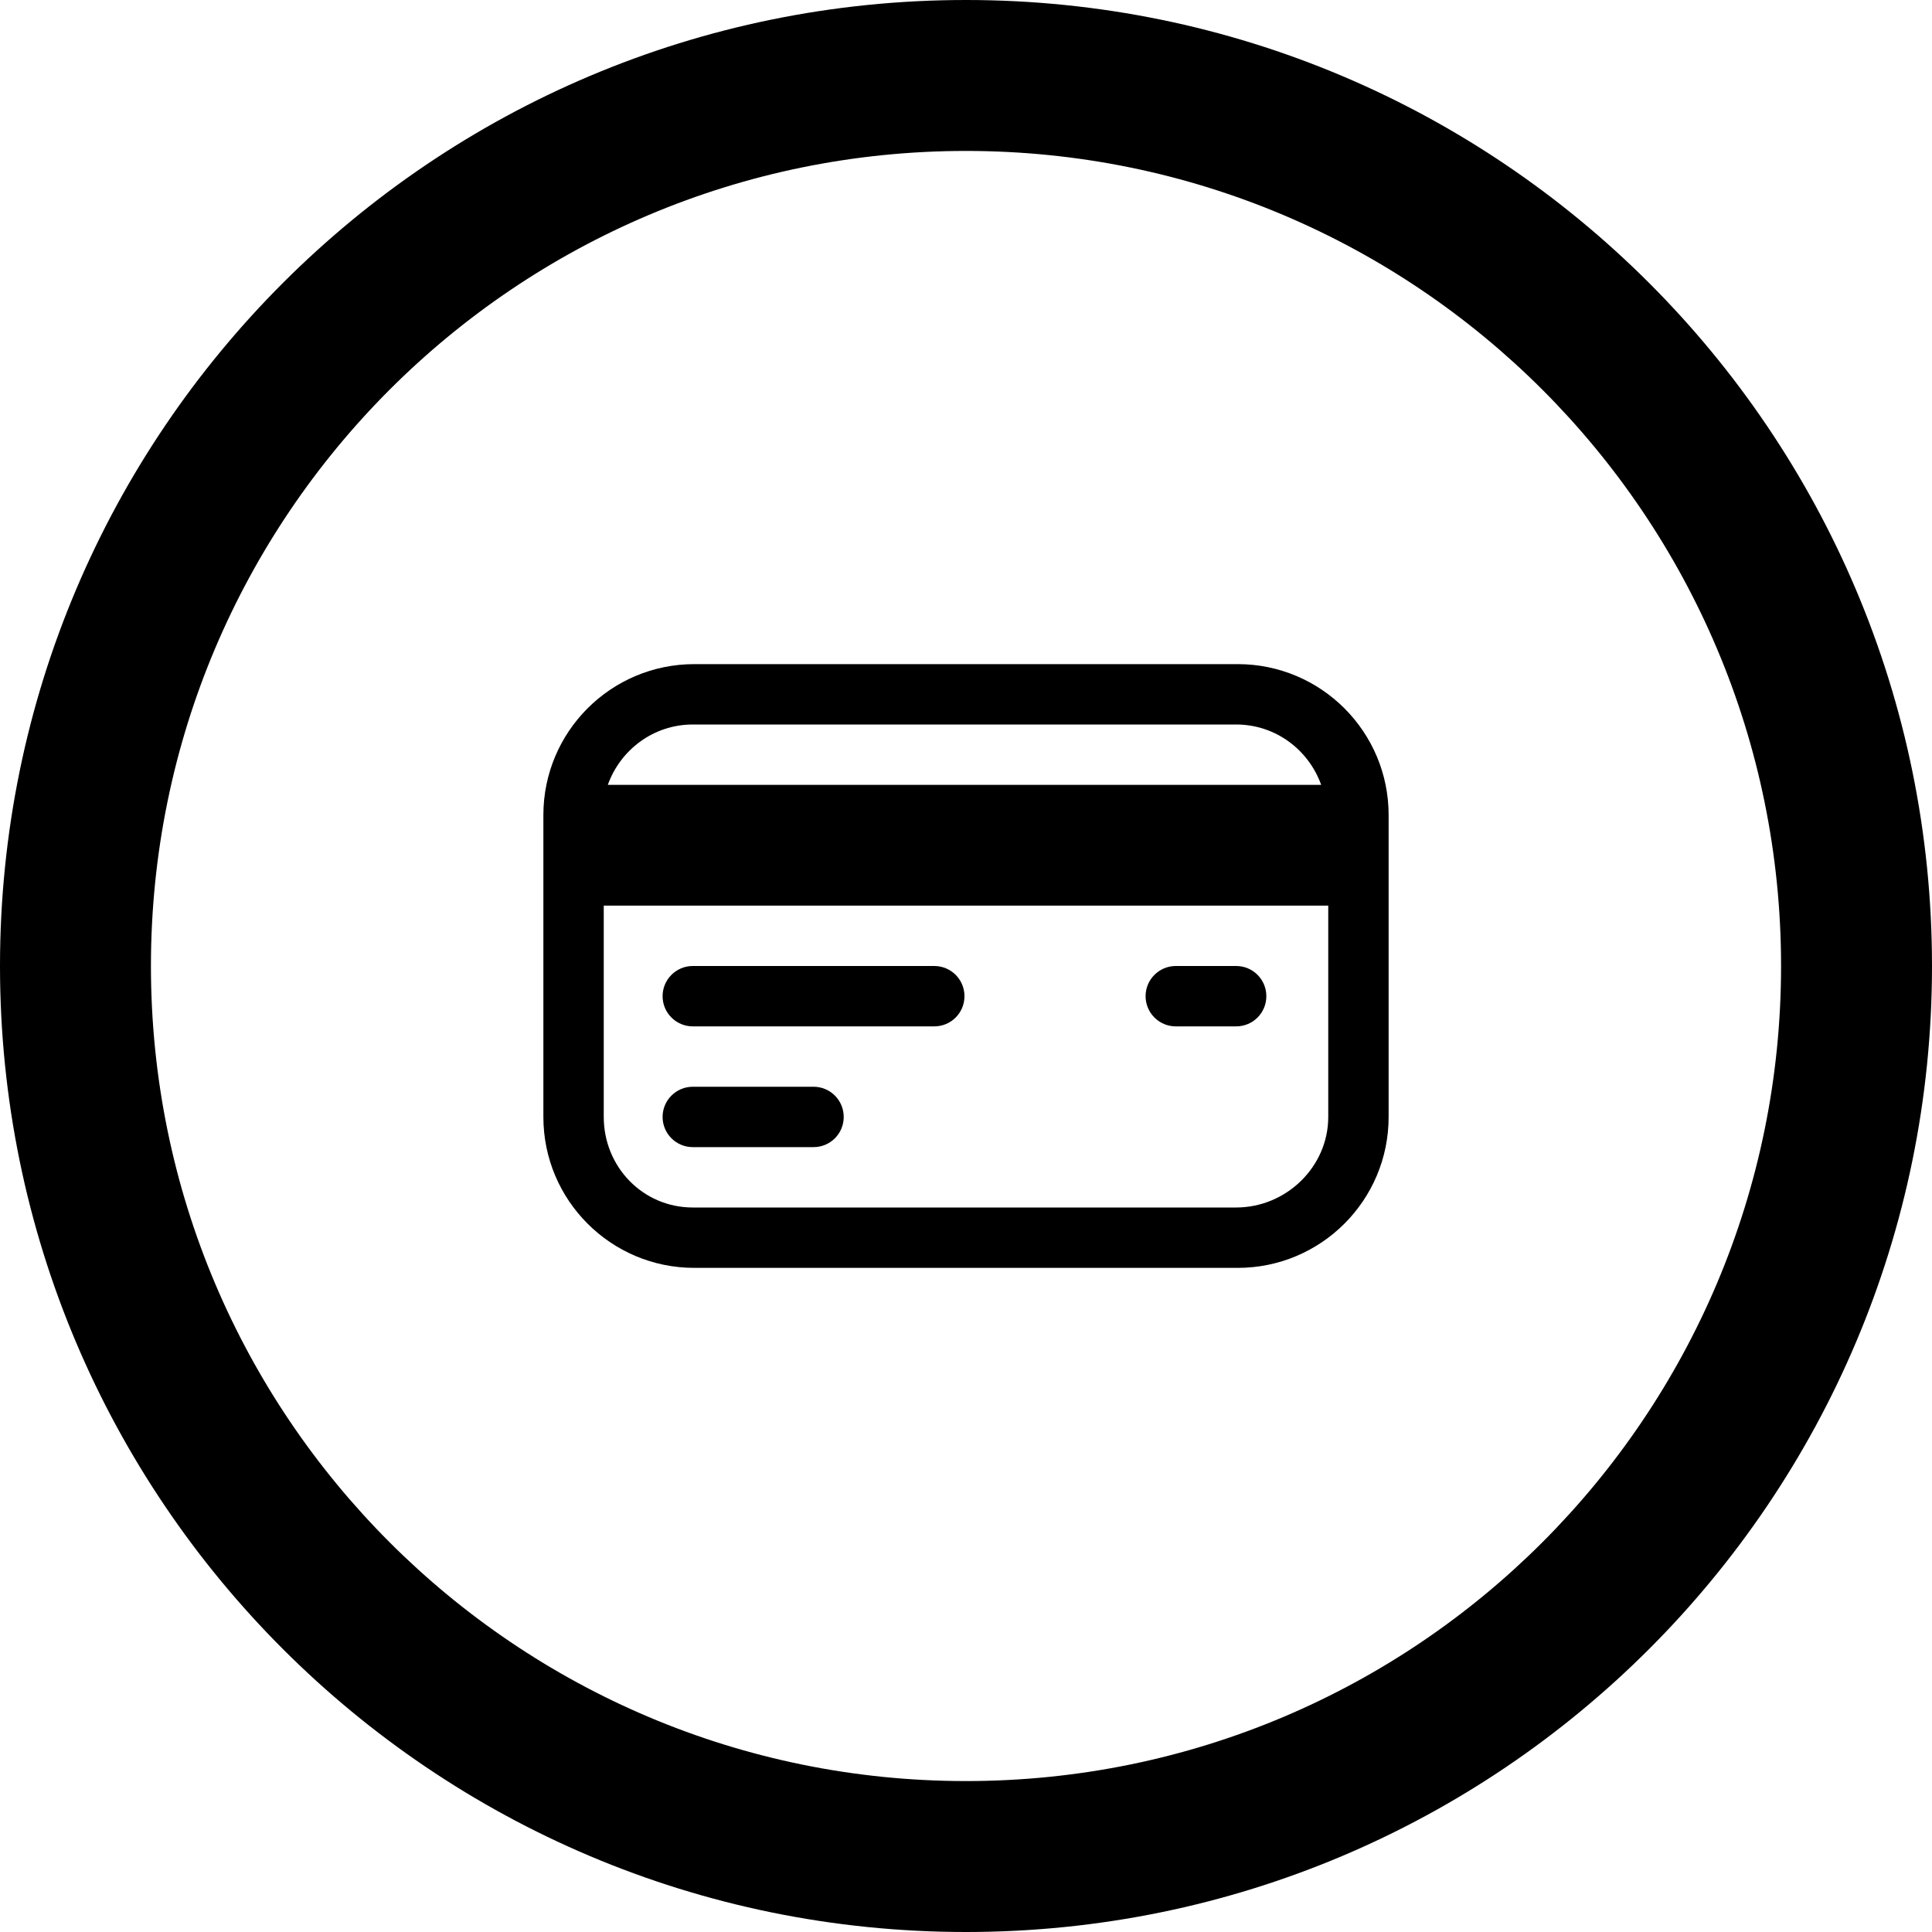
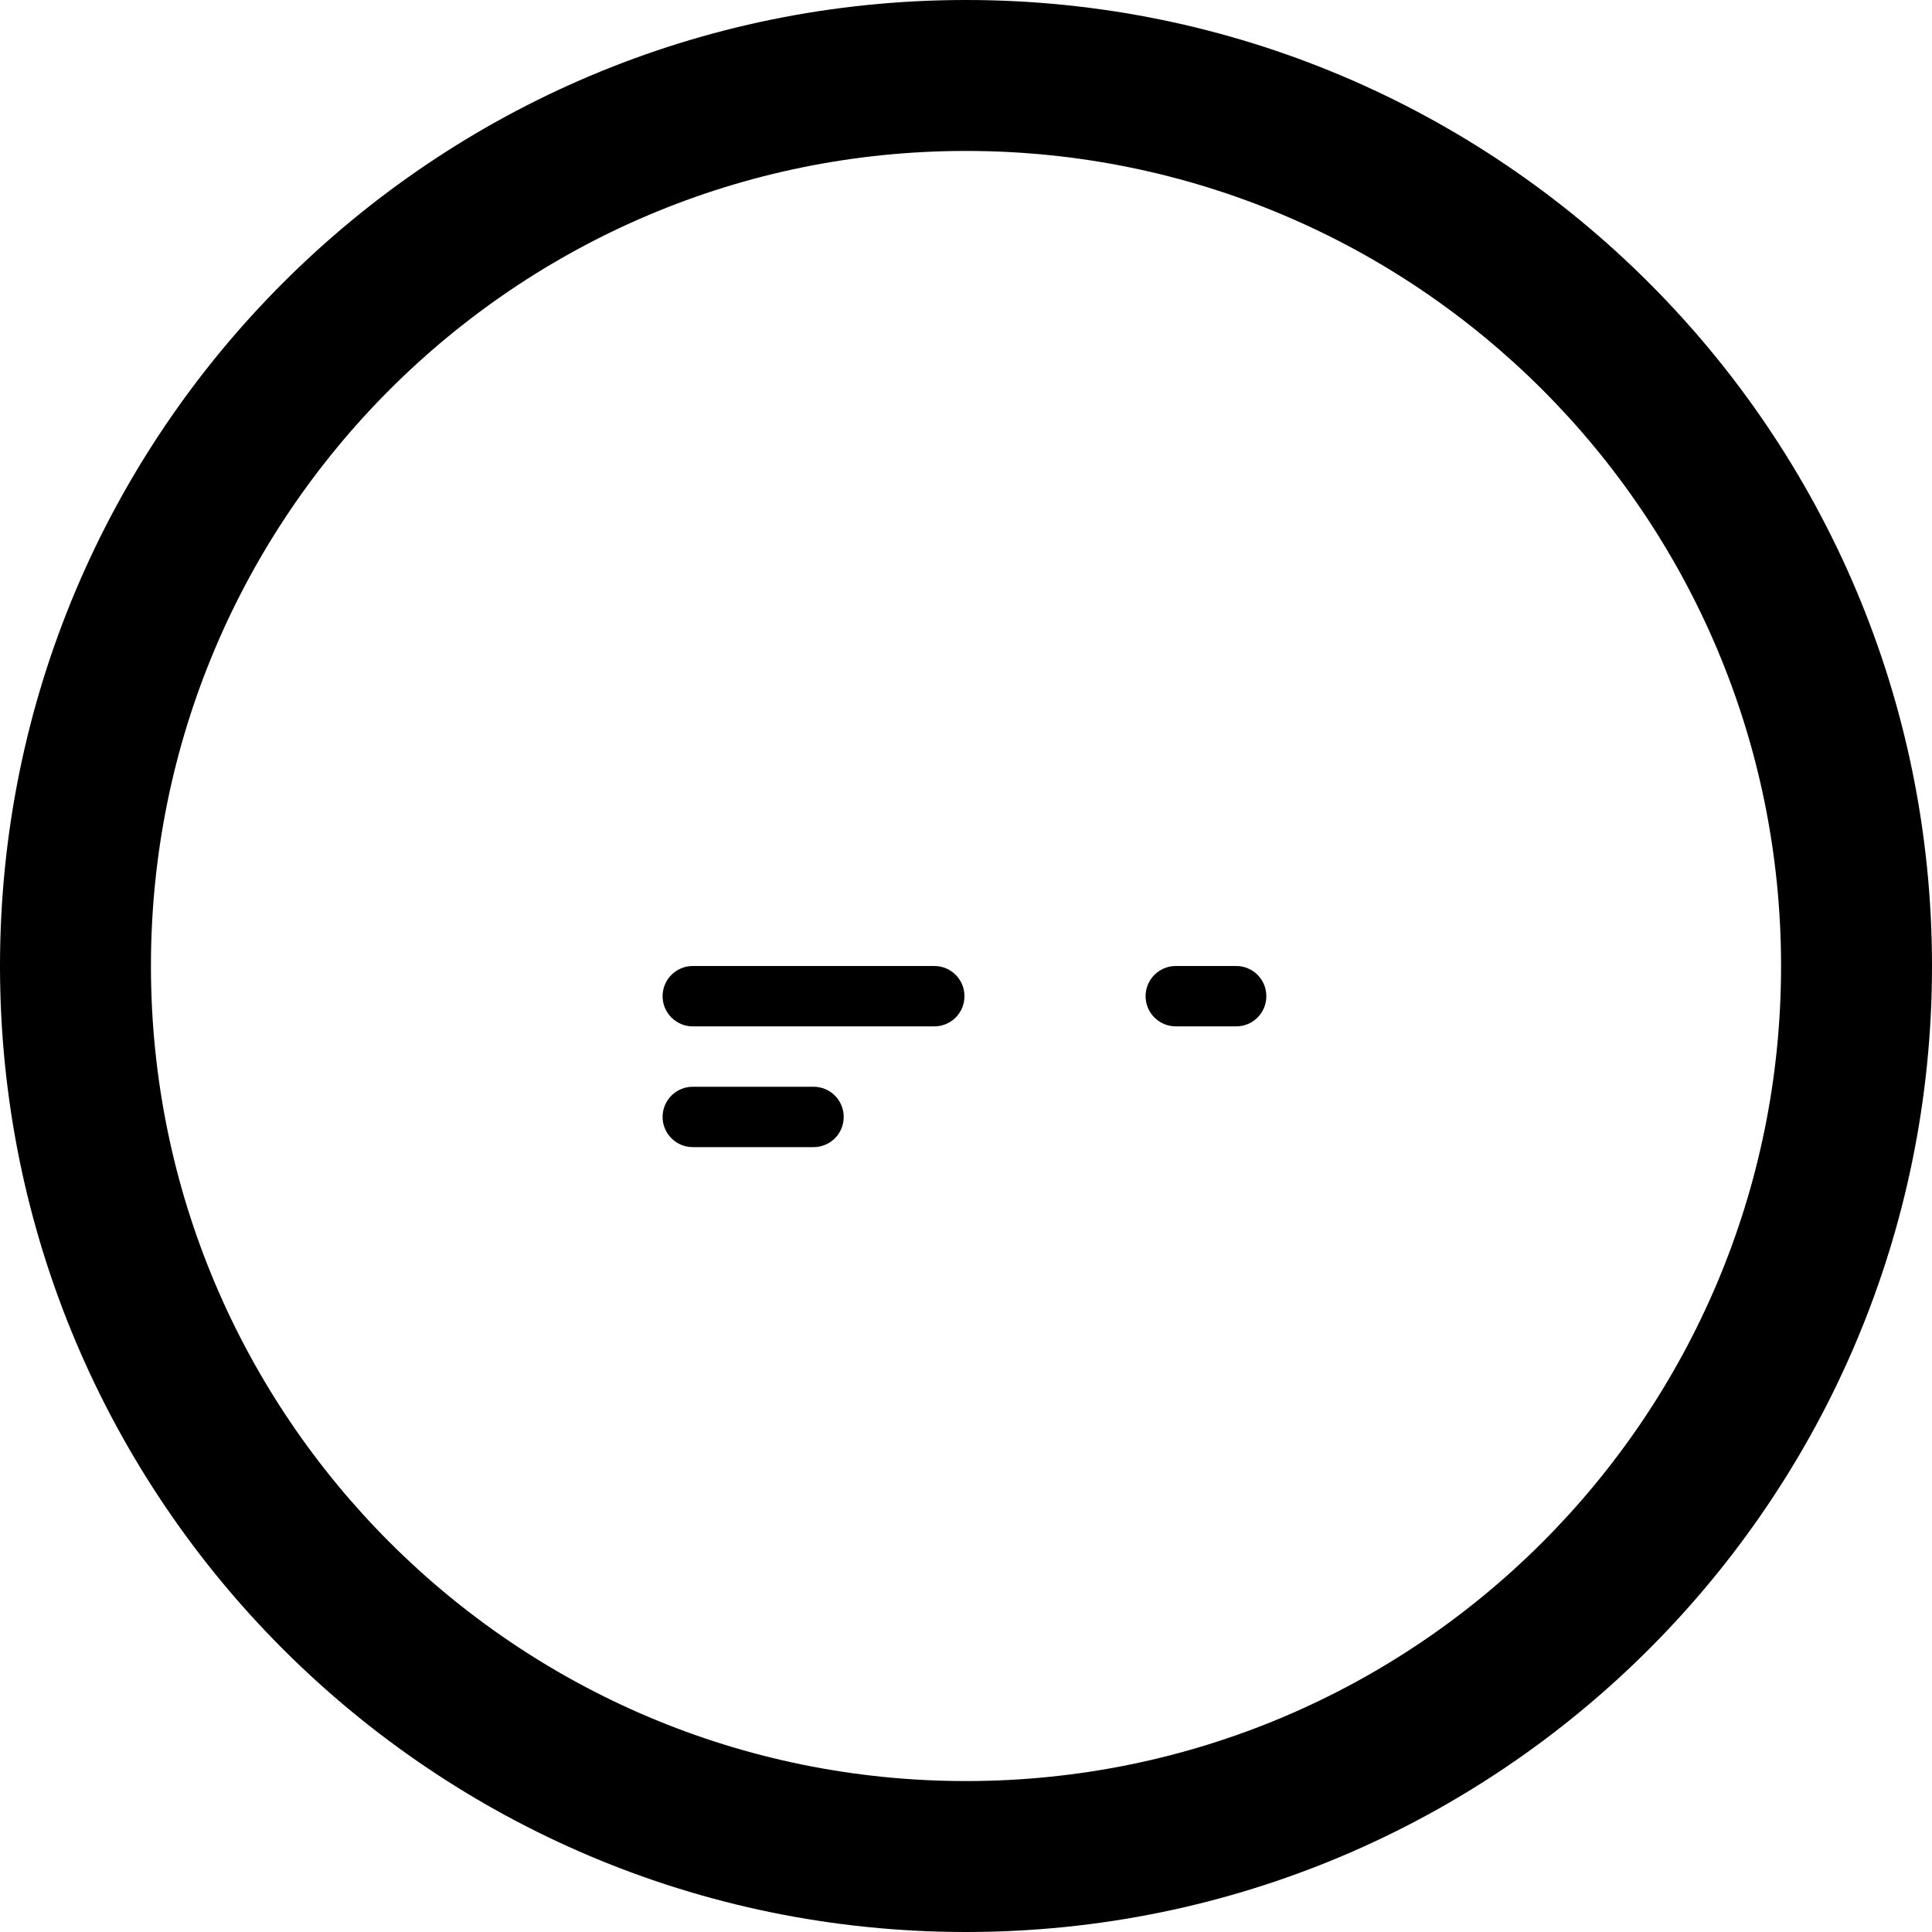
<svg xmlns="http://www.w3.org/2000/svg" fill="#000000" version="1.1" id="Layer_1" width="800px" height="800px" viewBox="0 0 512 512" enable-background="new 0 0 512 512" xml:space="preserve">
  <path fill-rule="evenodd" clip-rule="evenodd" d="M256,0C114.609,0,0,114.609,0,256s114.609,256,256,256s256-114.609,256-256  S397.391,0,256,0z M256,472c-119.297,0-216-96.703-216-216S136.703,40,256,40s216,96.703,216,216S375.297,472,256,472z" />
  <g>
-     <path d="M368,216c0-22.094-17.906-40-40-40H184c-22.094,0-40,17.906-40,40v80c0,22.094,17.906,40,40,40h144   c22.094,0,40-17.906,40-40V216z M183.594,192h144c10.438,0,19.219,6.719,22.531,16H161.078   C164.391,198.719,173.188,192,183.594,192z M352,296c0,13.234-11.156,24-24.406,24h-144C170.375,320,160,309.234,160,296v-56h192   V296z" />
    <path d="M183.594,272h64c4.438,0,8-3.578,8-8s-3.562-8-8-8h-64c-4.406,0-8,3.578-8,8S179.188,272,183.594,272z" />
    <path d="M311.594,272h16c4.438,0,8-3.578,8-8s-3.562-8-8-8h-16c-4.406,0-8,3.578-8,8S307.188,272,311.594,272z" />
    <path d="M183.594,304h32c4.438,0,8-3.578,8-8s-3.562-8-8-8h-32c-4.406,0-8,3.578-8,8S179.188,304,183.594,304z" />
  </g>
</svg>